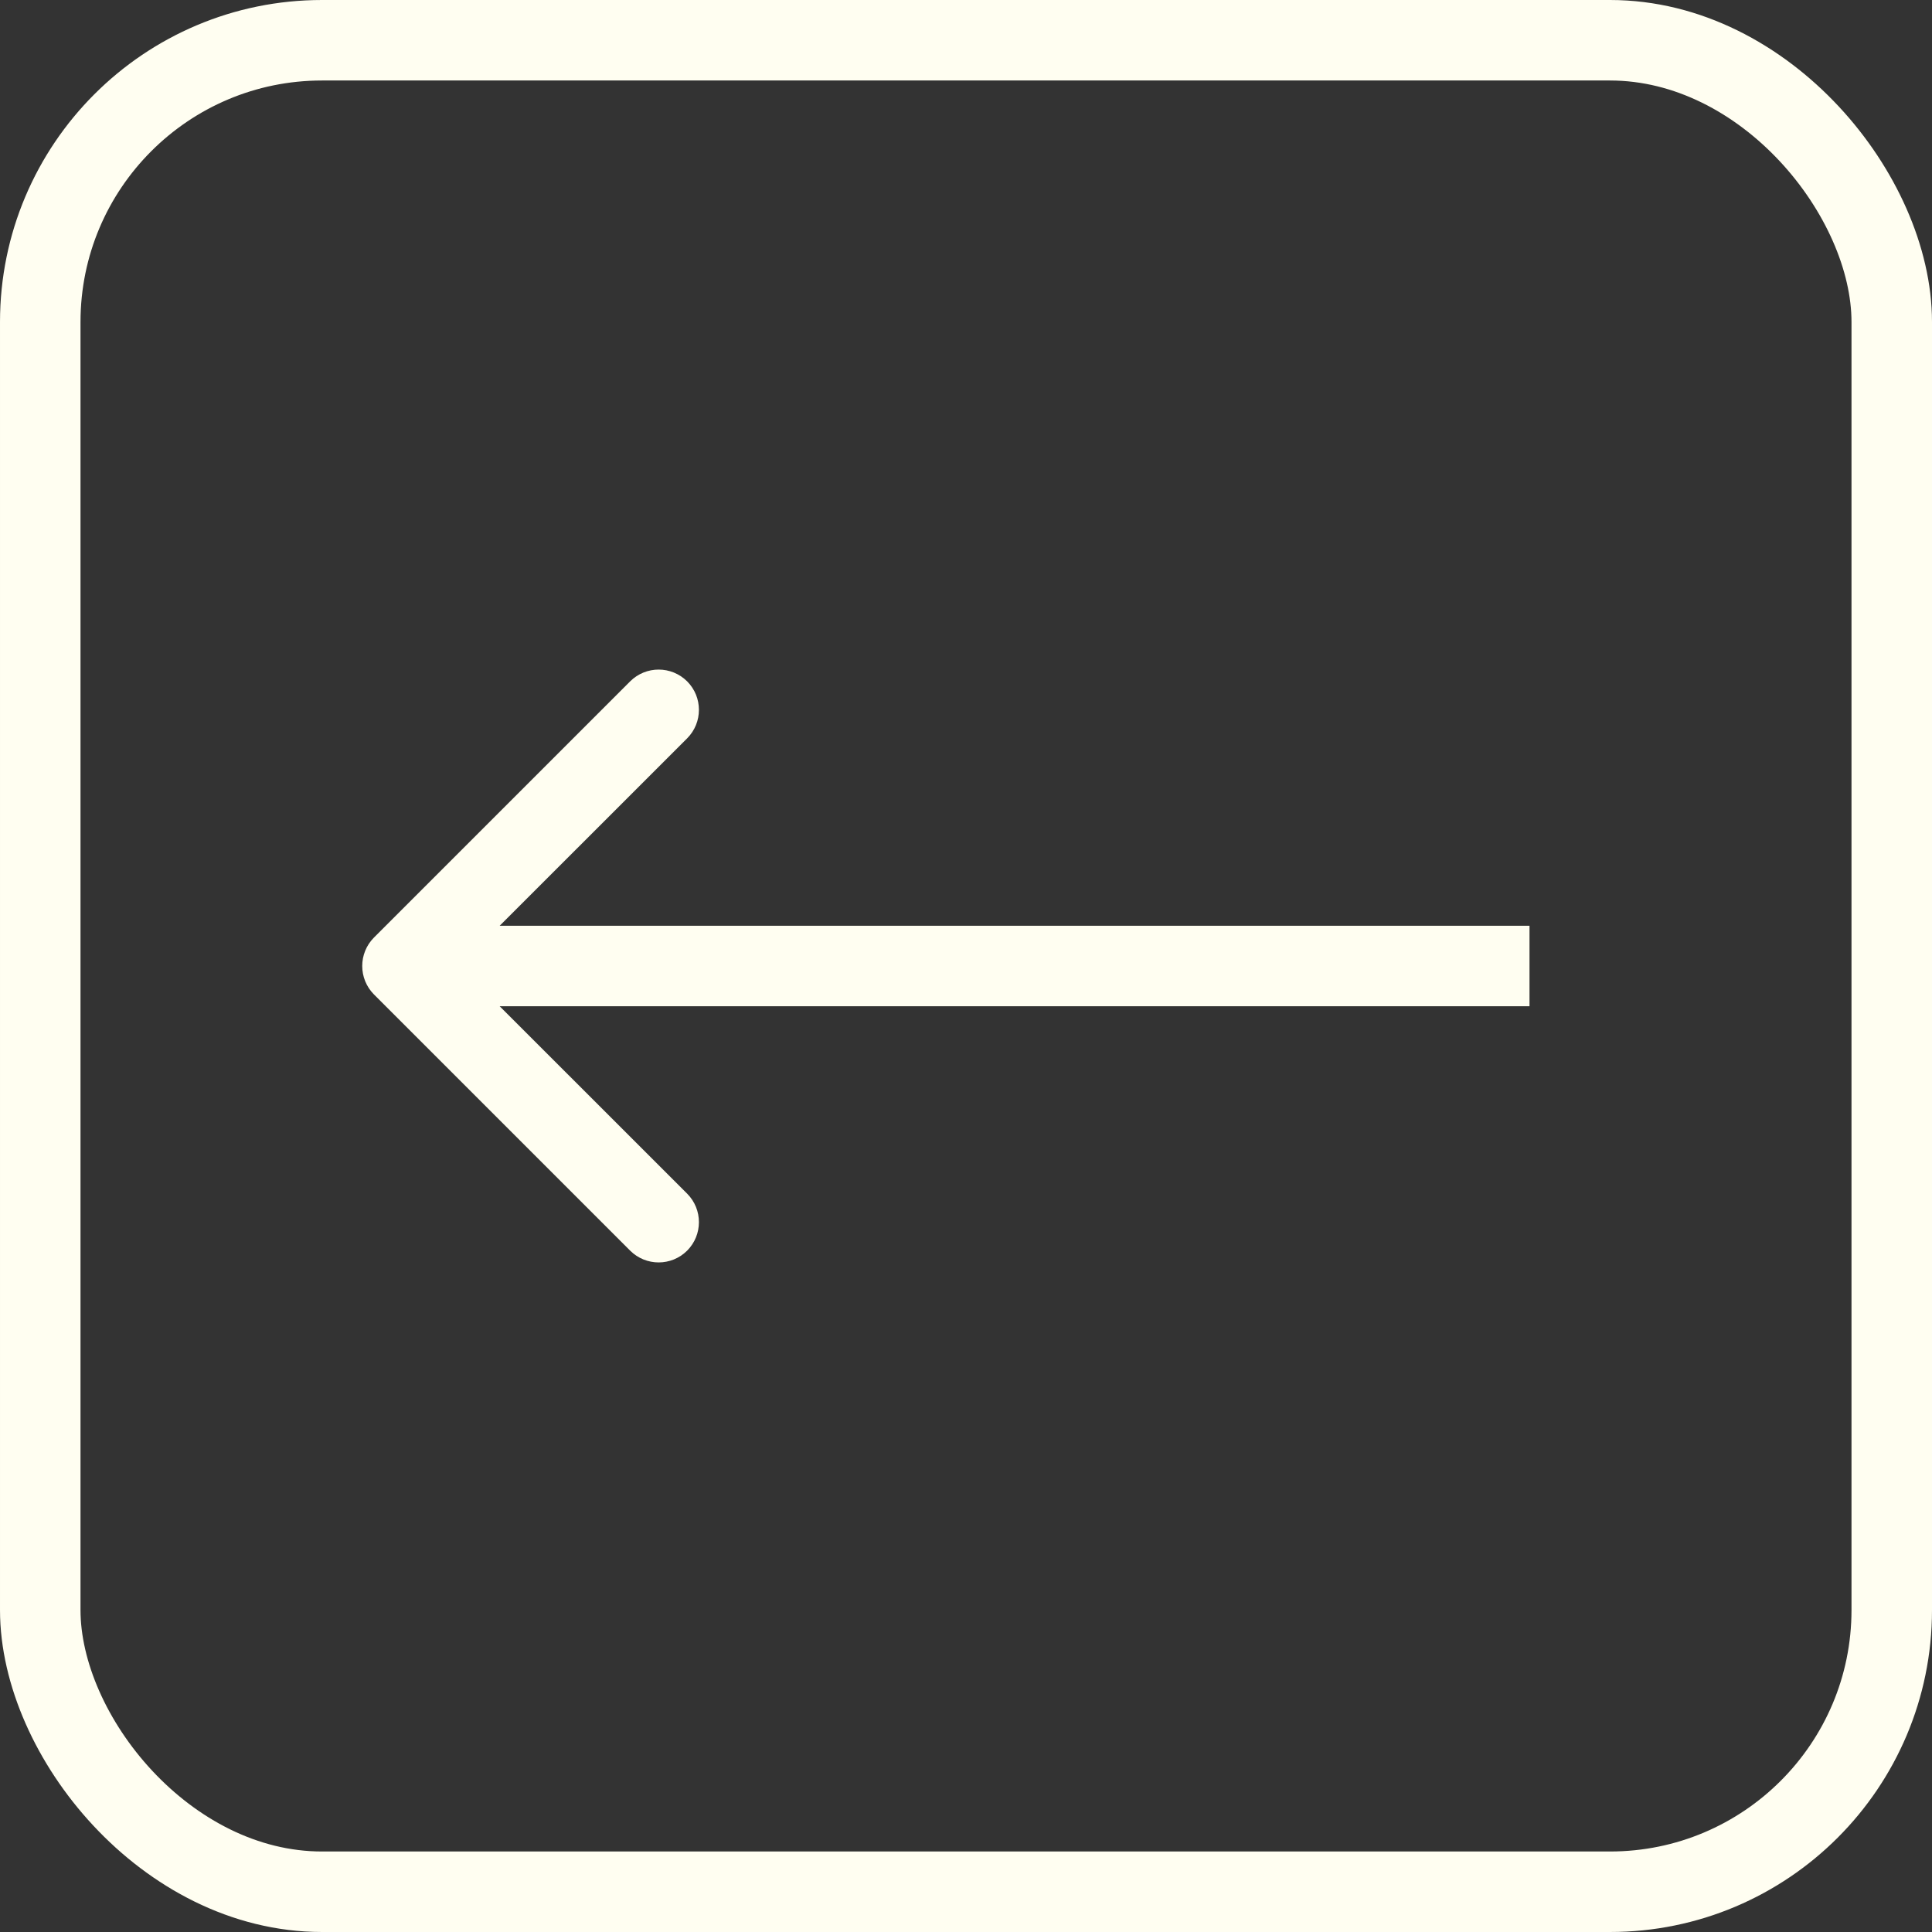
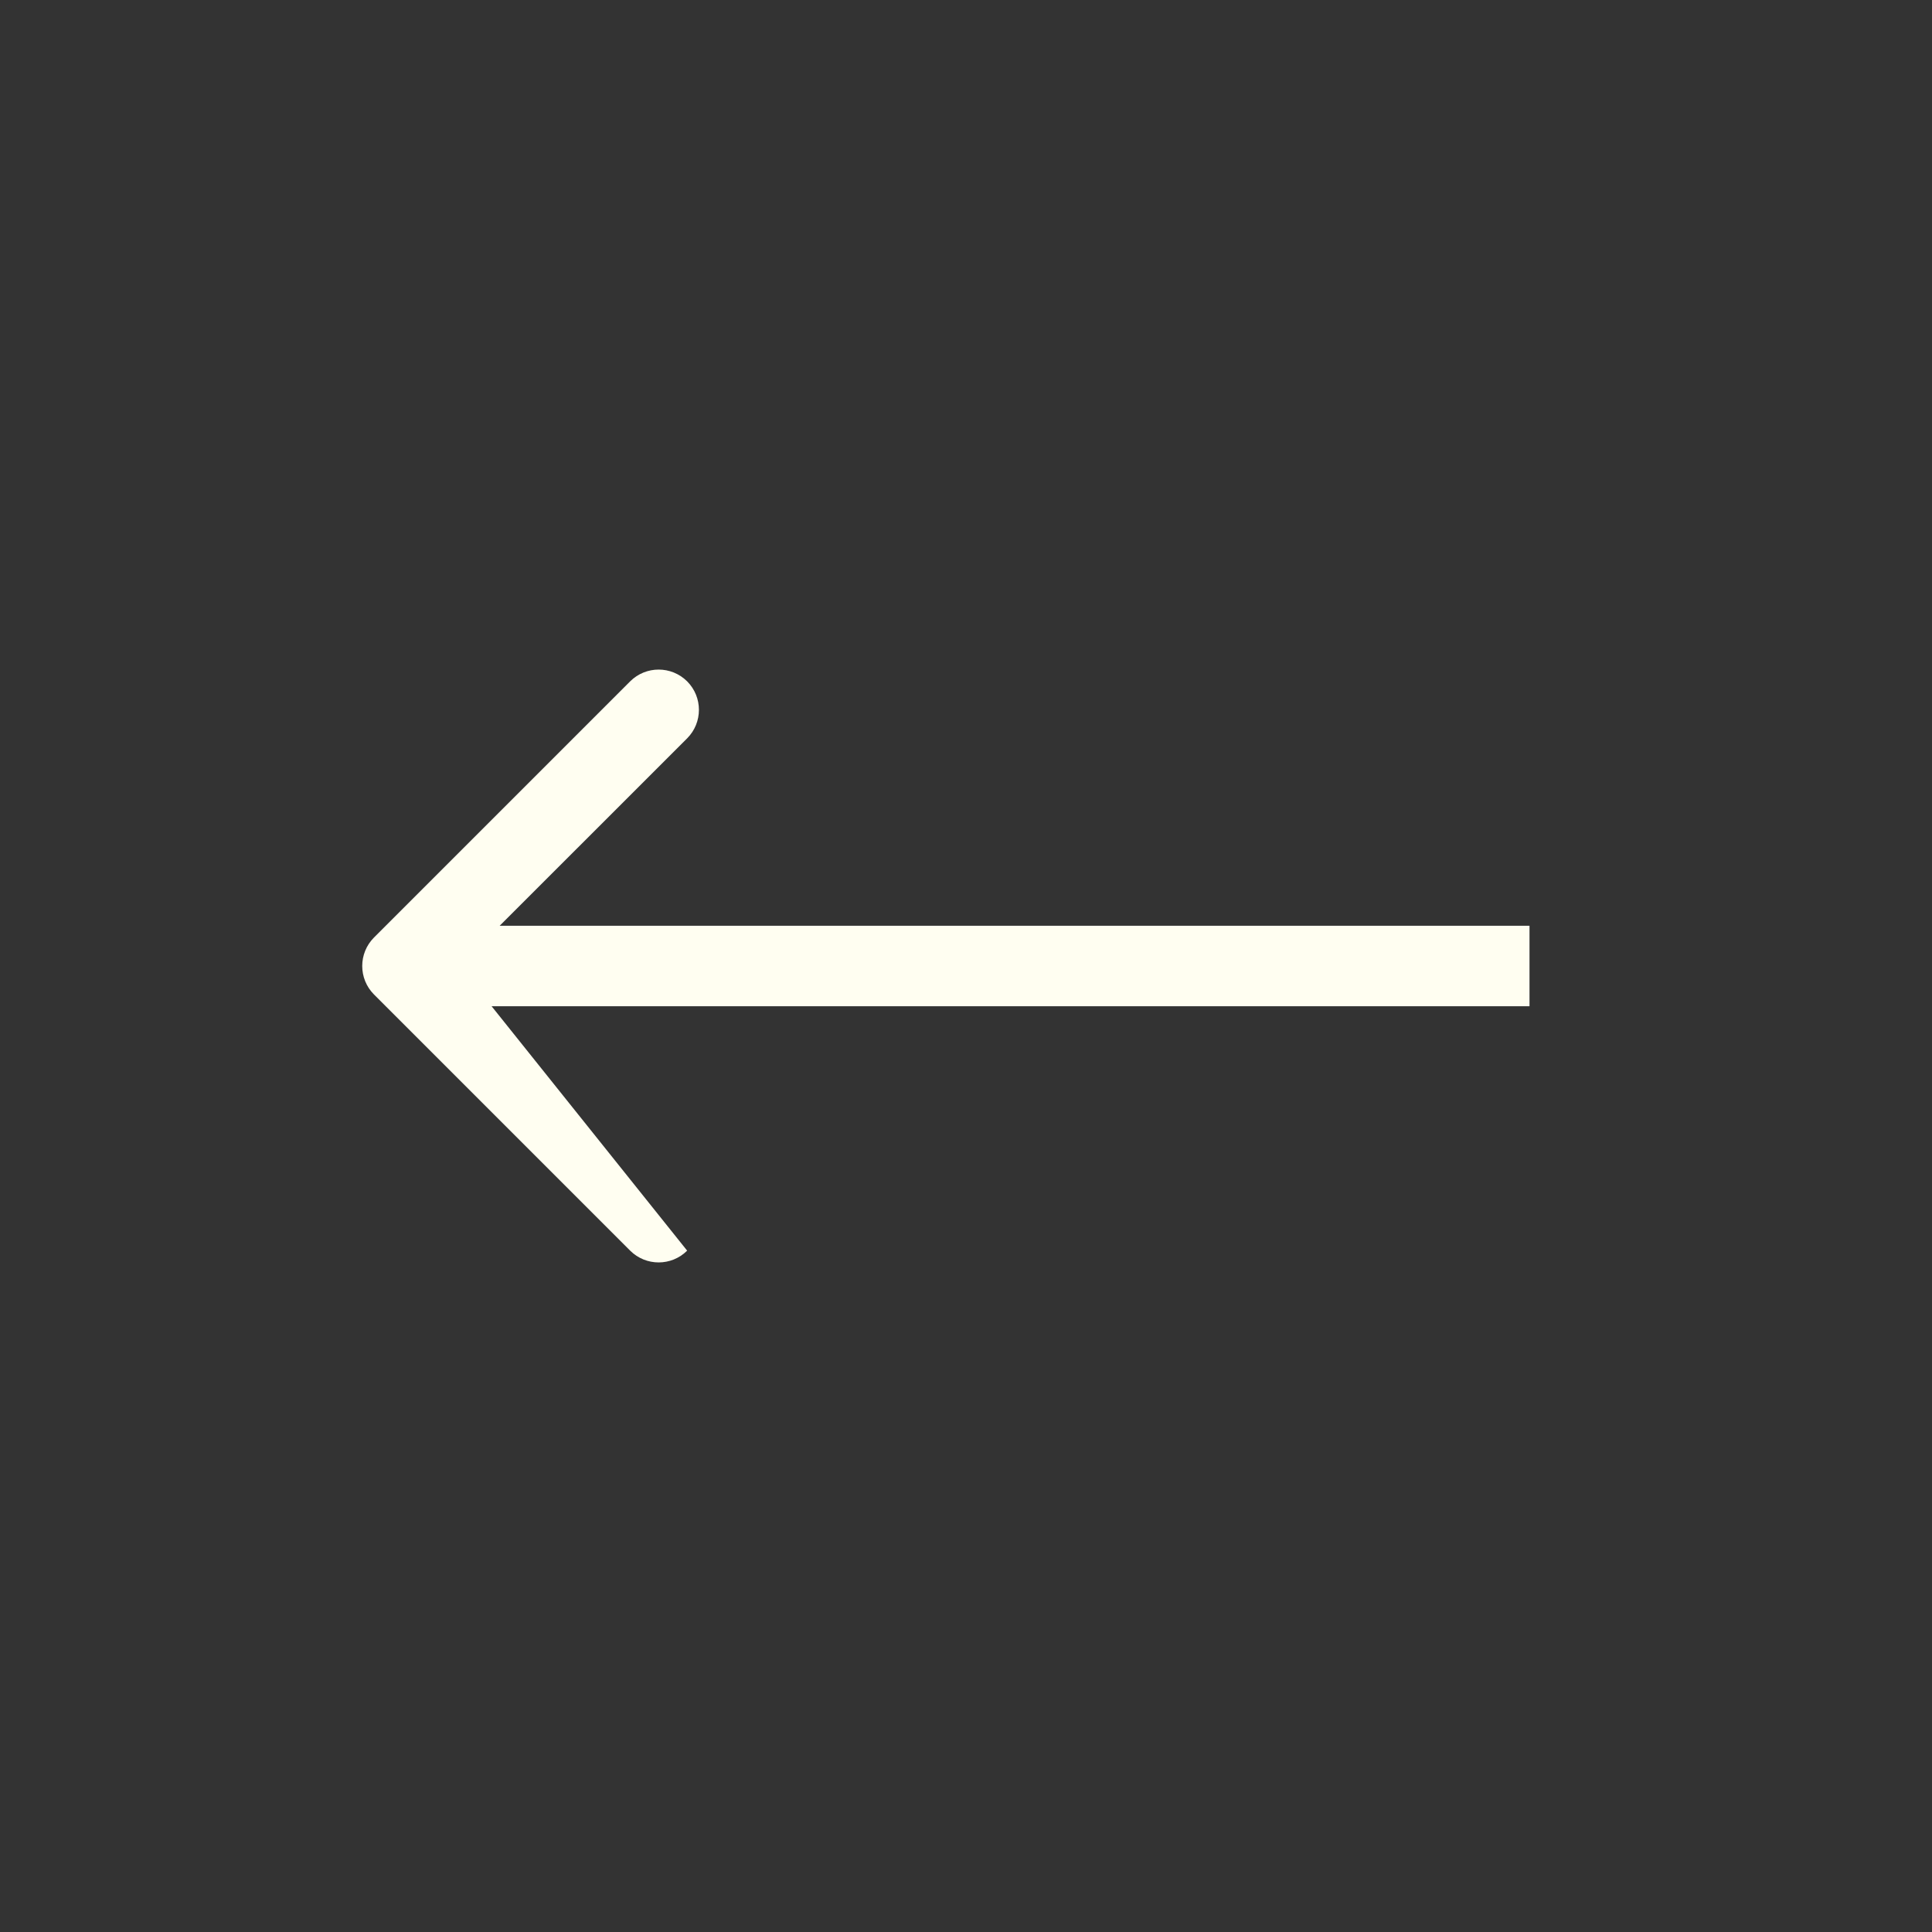
<svg xmlns="http://www.w3.org/2000/svg" width="24" height="24" viewBox="0 0 24 24" fill="none">
  <rect x="0" y="0" width="24" height="24" fill="#333333" stroke="none" />
-   <rect x="0.5" y="0.5" width="23" height="23" rx="3.5" stroke="#FFFEF1" />
-   <path d="M4.646 11.646C4.451 11.842 4.451 12.158 4.646 12.354L7.828 15.536C8.024 15.731 8.34 15.731 8.536 15.536C8.731 15.34 8.731 15.024 8.536 14.828L5.707 12L8.536 9.172C8.731 8.976 8.731 8.66 8.536 8.464C8.34 8.269 8.024 8.269 7.828 8.464L4.646 11.646ZM19 12V11.5L5 11.5V12V12.5L19 12.5V12Z" fill="#FFFEF1" />
+   <path d="M4.646 11.646C4.451 11.842 4.451 12.158 4.646 12.354L7.828 15.536C8.024 15.731 8.34 15.731 8.536 15.536L5.707 12L8.536 9.172C8.731 8.976 8.731 8.66 8.536 8.464C8.34 8.269 8.024 8.269 7.828 8.464L4.646 11.646ZM19 12V11.5L5 11.5V12V12.5L19 12.5V12Z" fill="#FFFEF1" />
</svg>